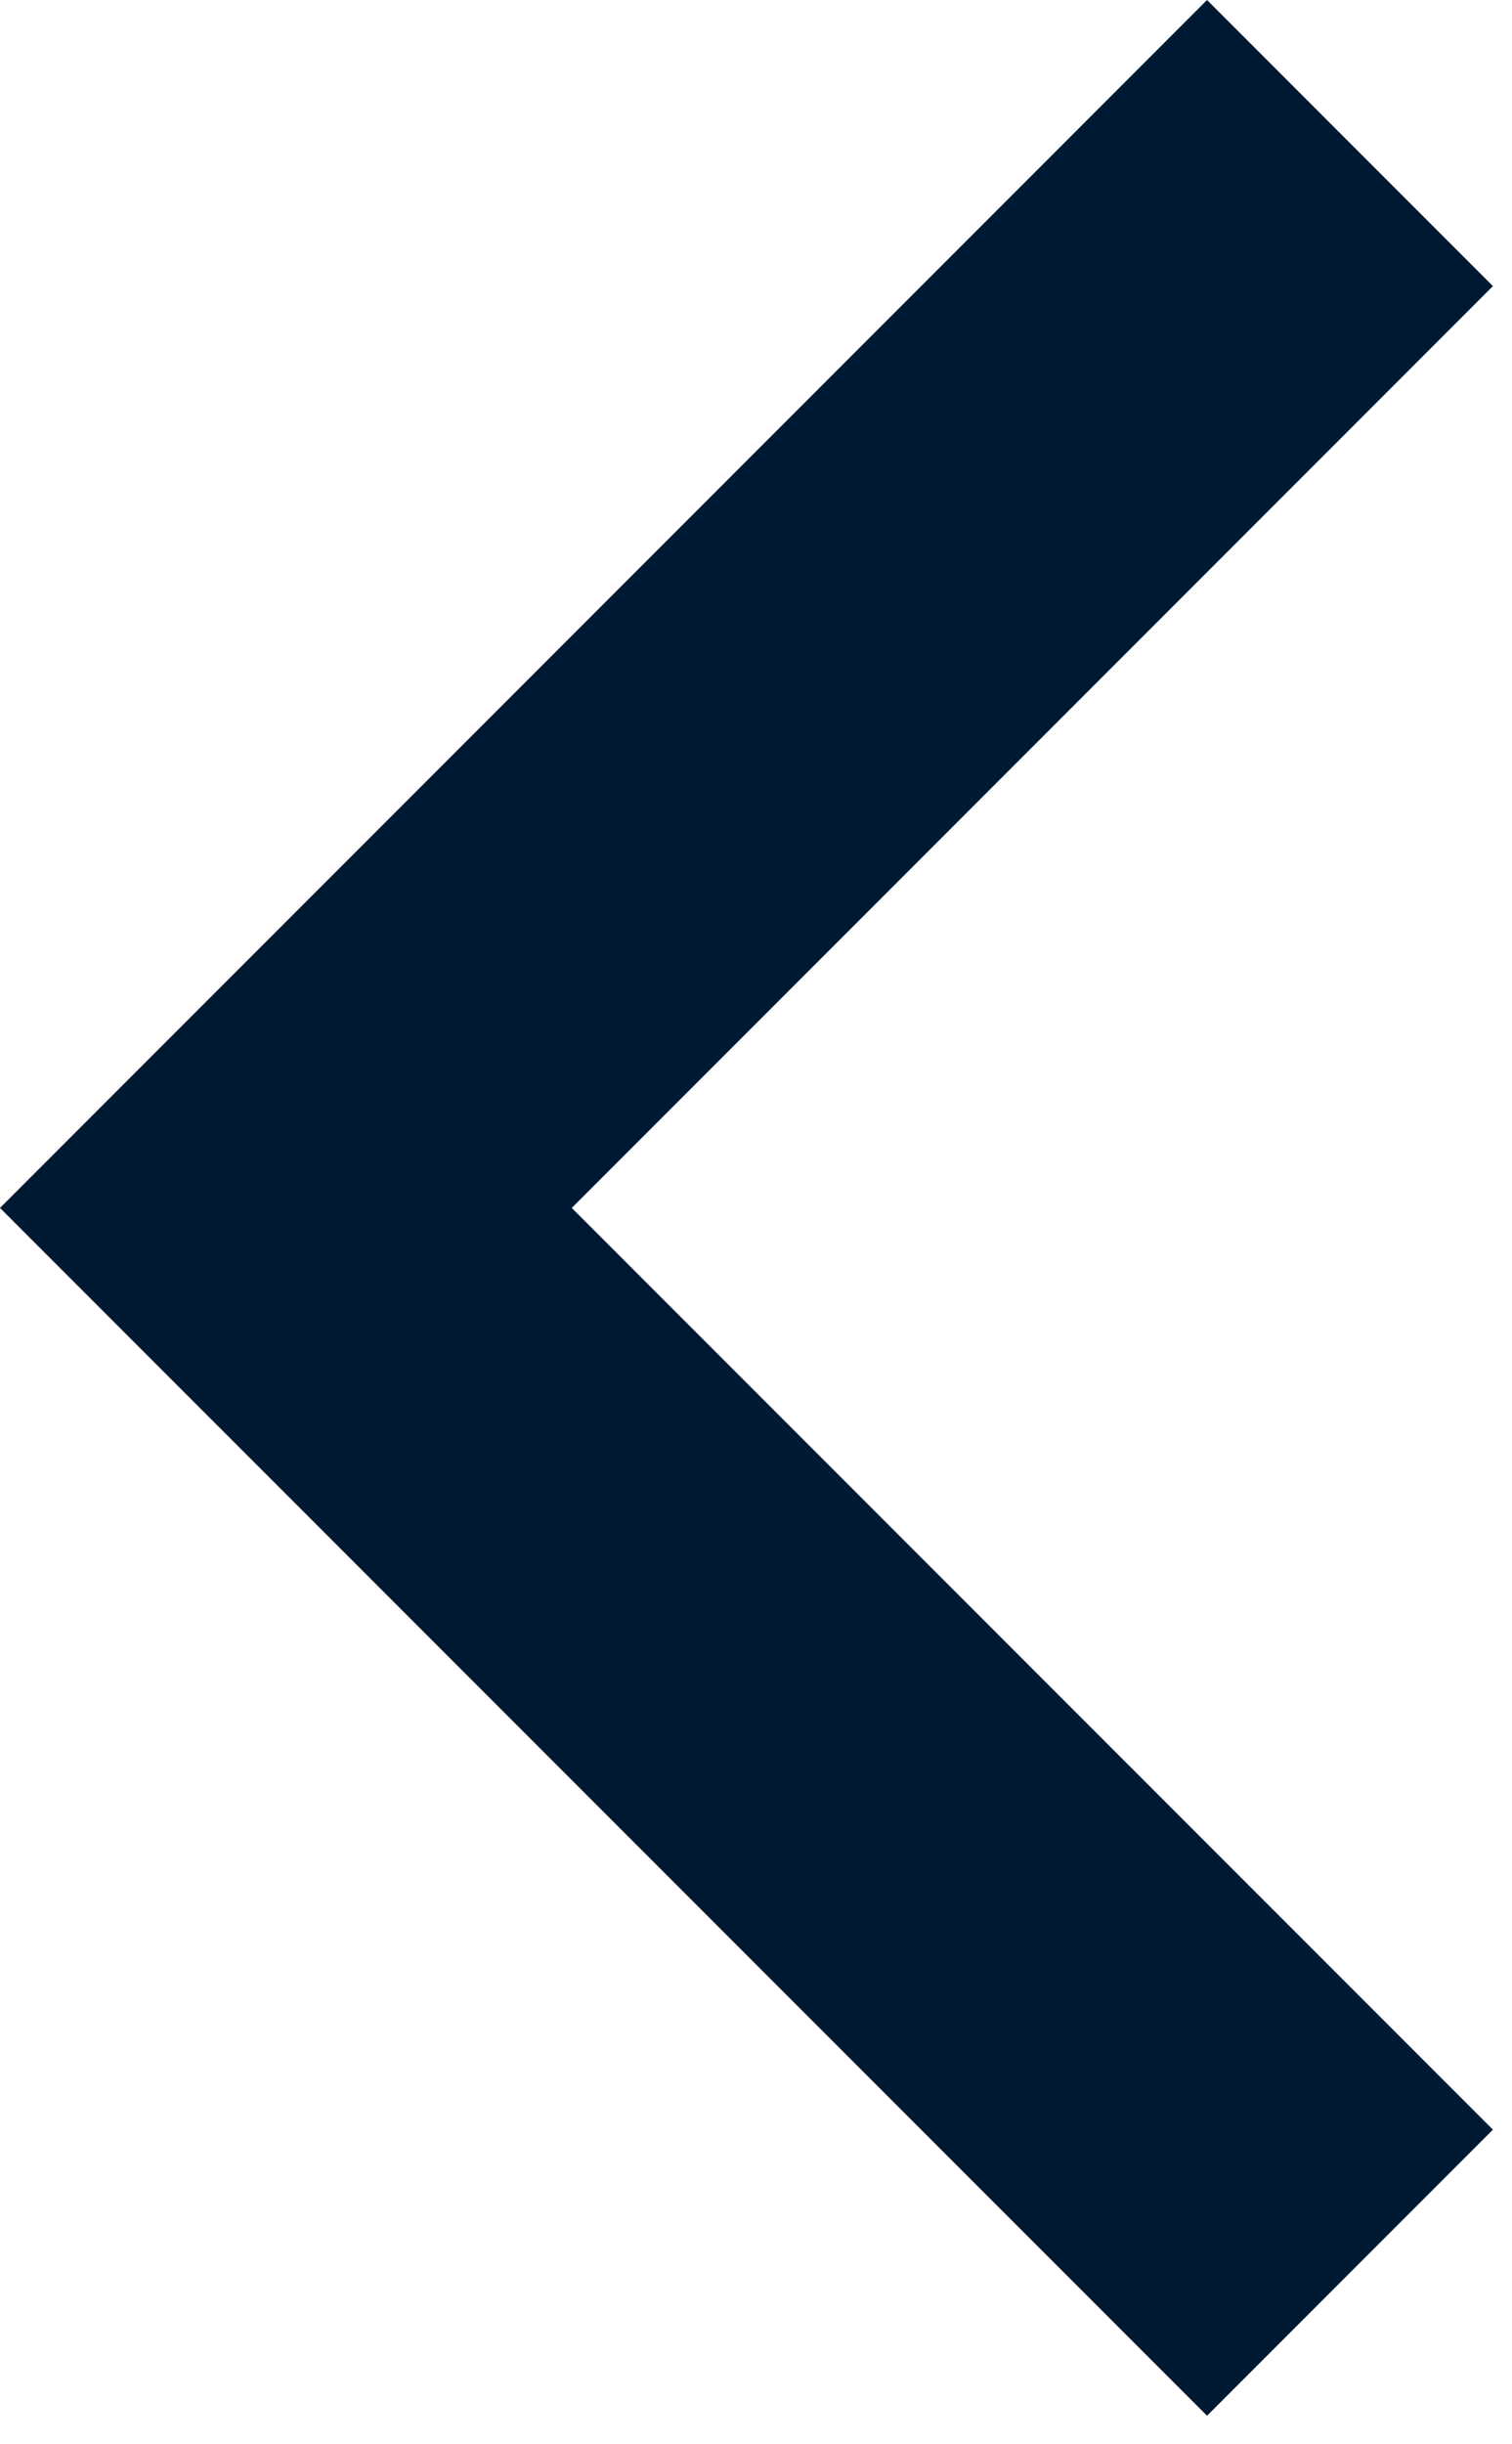
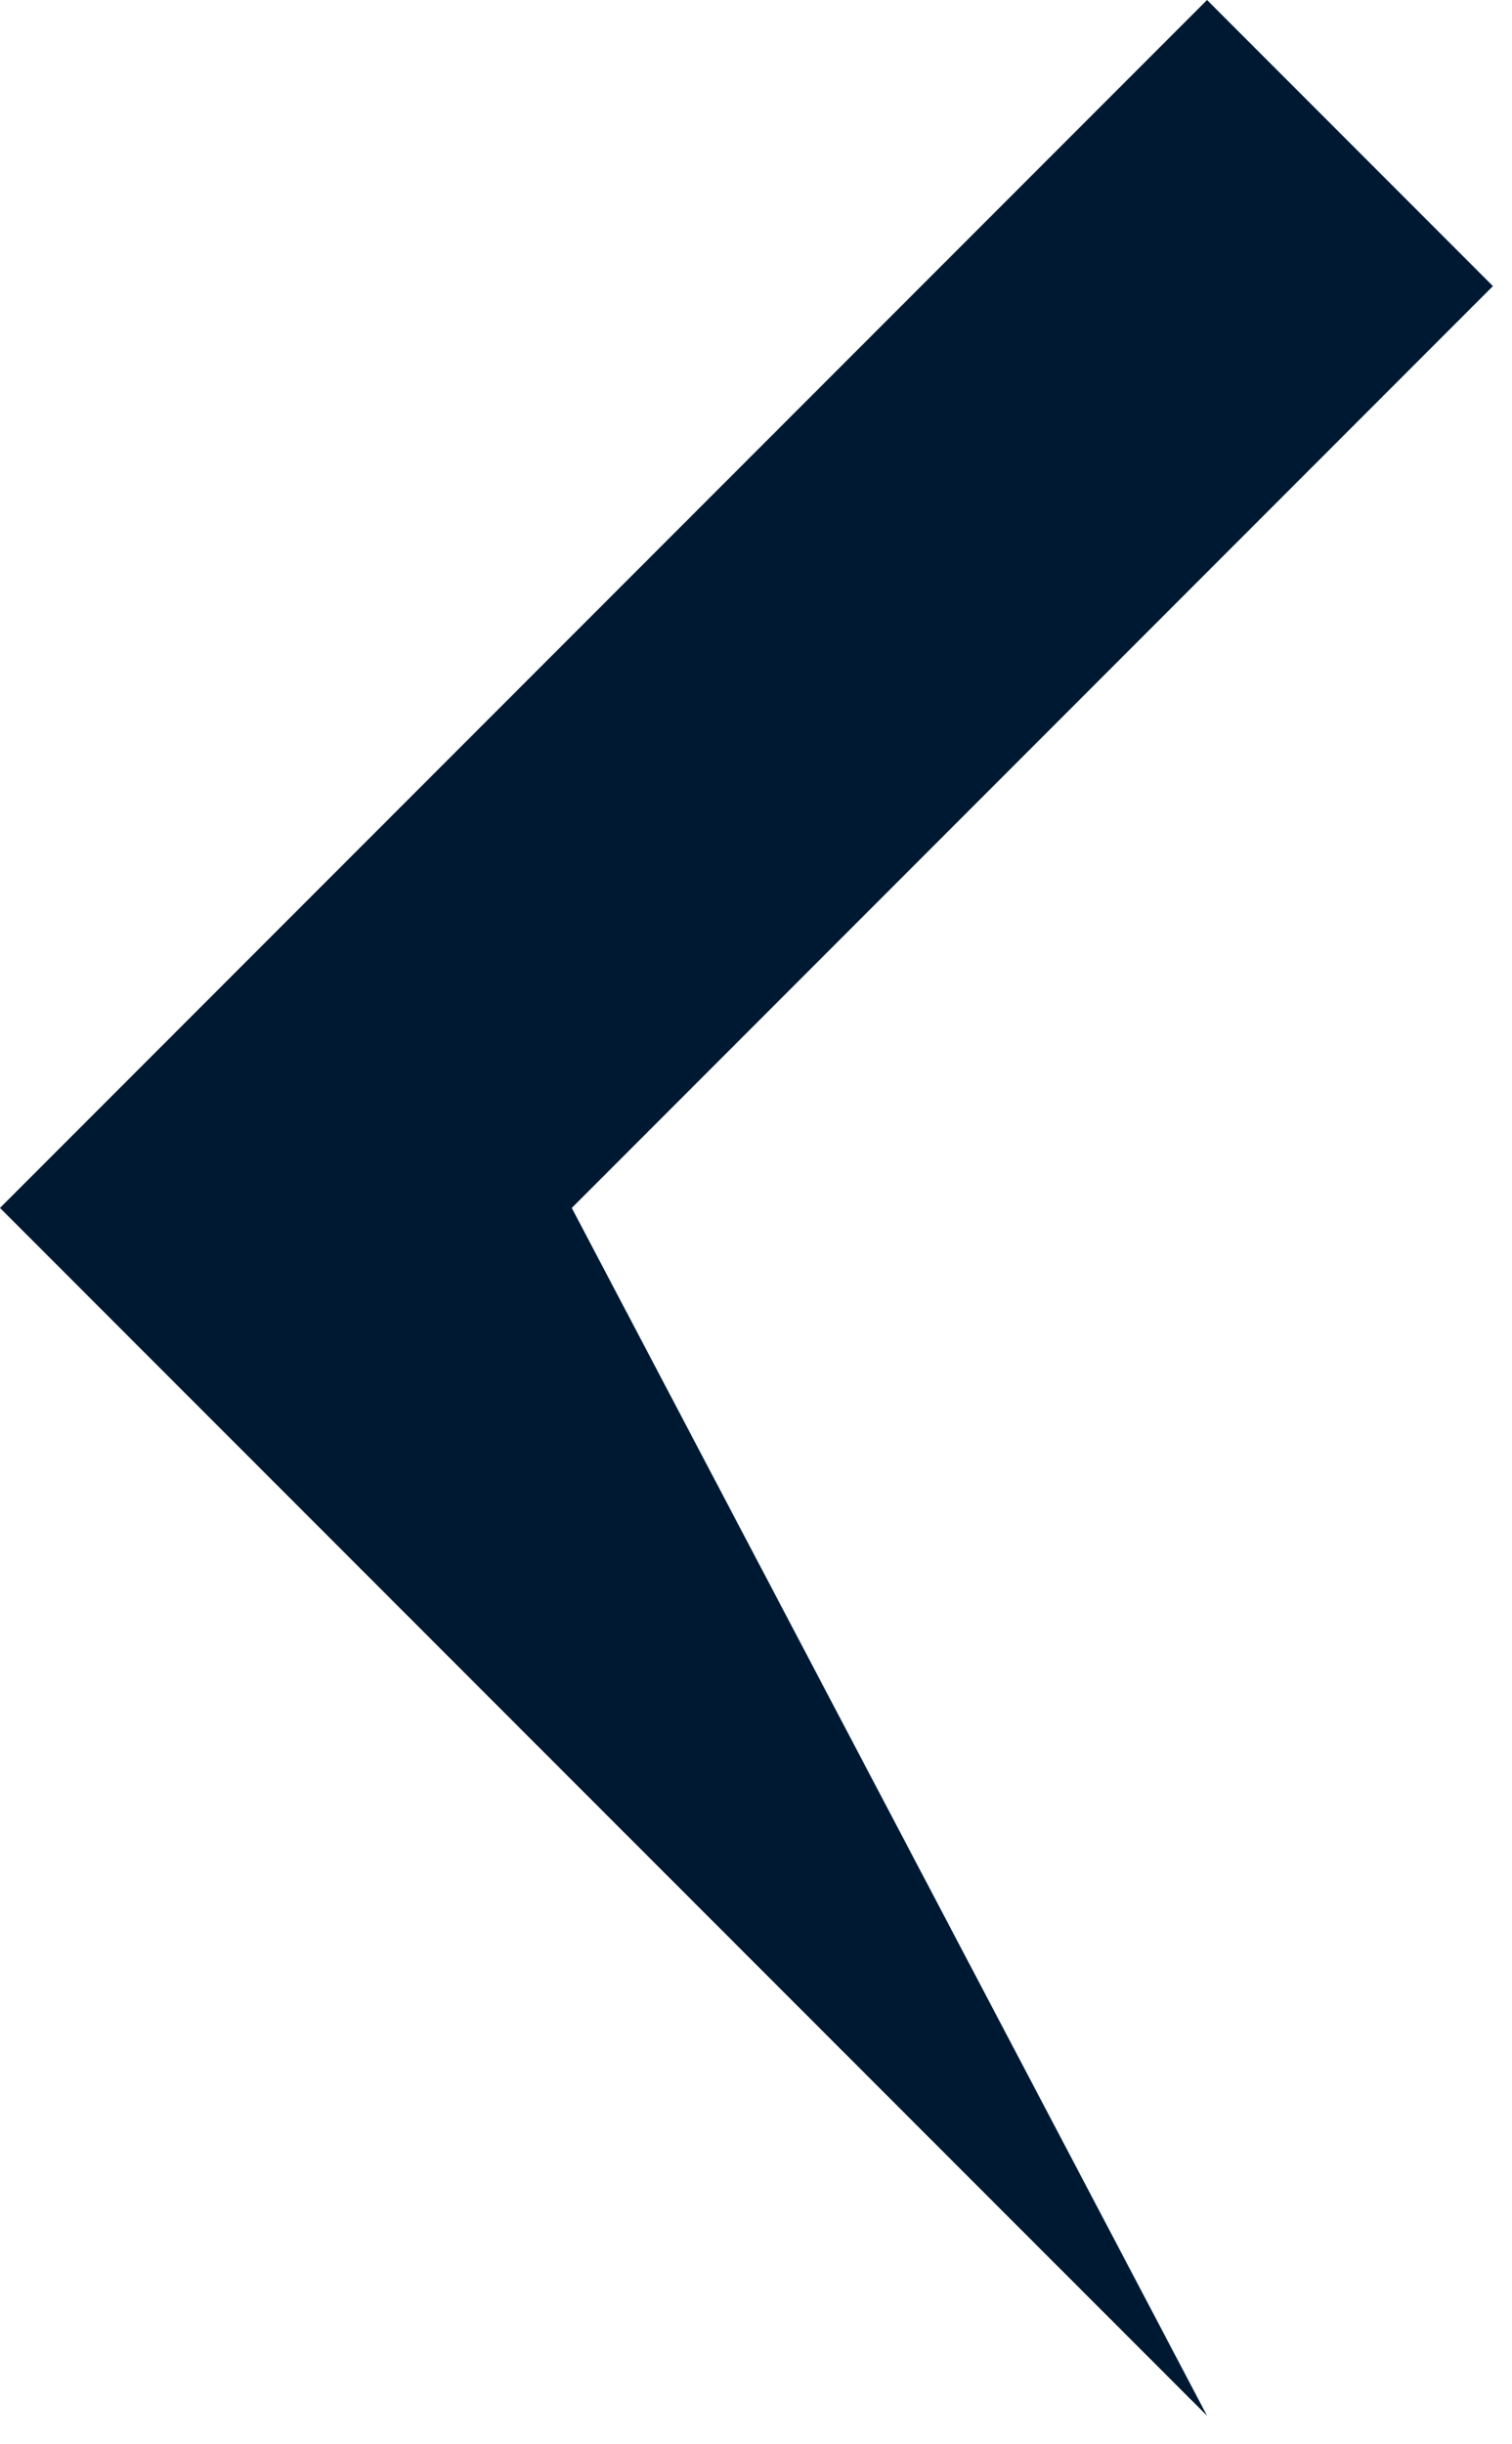
<svg xmlns="http://www.w3.org/2000/svg" width="13" height="21" viewBox="0 0 13 21" fill="none">
-   <path d="M4.916 10.378L12.836 18.297L10.378 20.755L0 10.378L10.378 0L12.836 2.458L4.916 10.378Z" fill="#001932" />
+   <path d="M4.916 10.378L10.378 20.755L0 10.378L10.378 0L12.836 2.458L4.916 10.378Z" fill="#001932" />
</svg>